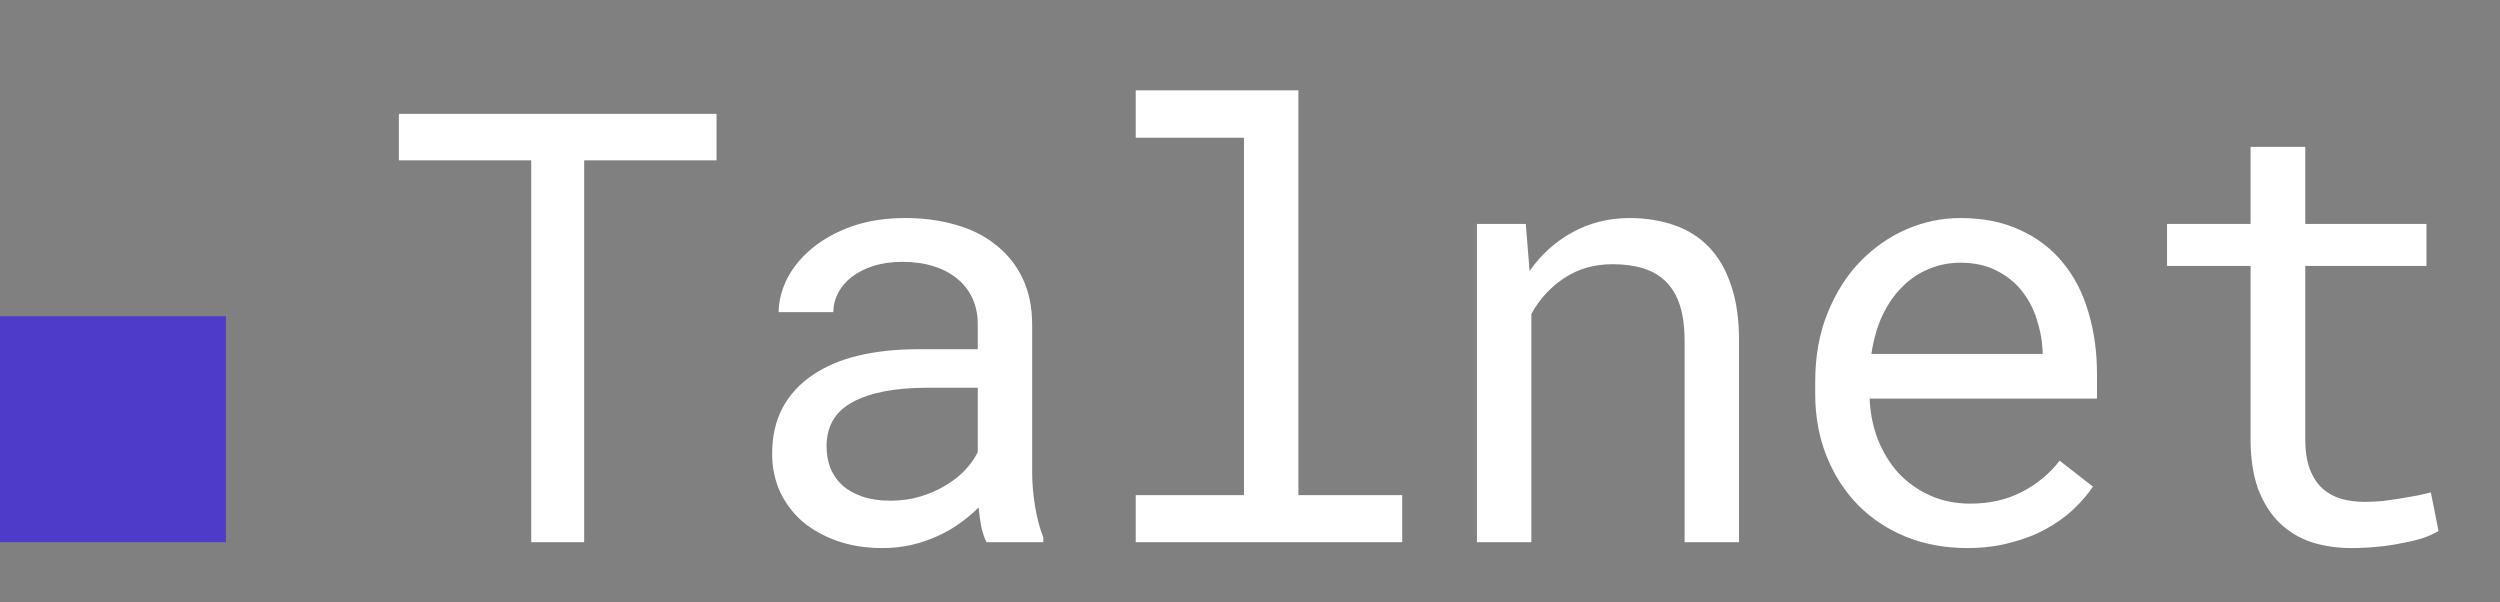
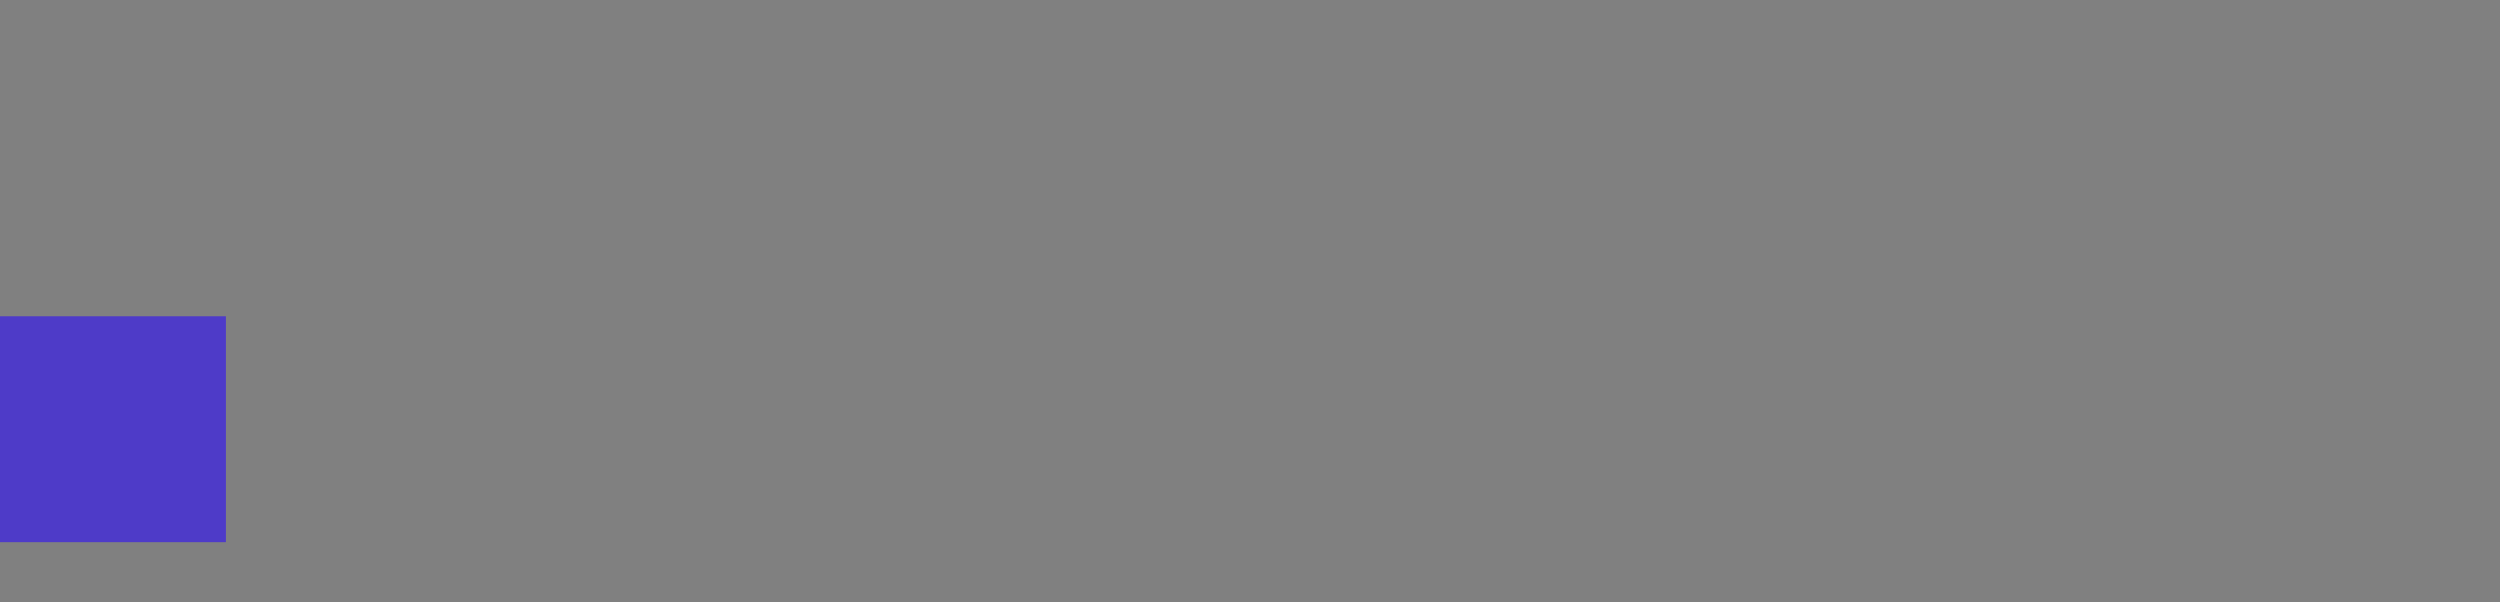
<svg xmlns="http://www.w3.org/2000/svg" width="166" height="40" viewBox="0 0 166 40" fill="none">
  <rect x="0" y="0" width="166" height="40" fill="#808080" stroke="none" />
-   <path d="M47.578 10.648H38.789V36H35.273V10.648H26.484V7.562H47.578V10.648ZM65.509 36C65.365 35.727 65.248 35.388 65.157 34.984C65.079 34.568 65.02 34.138 64.981 33.695C64.617 34.06 64.207 34.405 63.751 34.73C63.308 35.056 62.813 35.342 62.266 35.59C61.733 35.837 61.16 36.033 60.548 36.176C59.936 36.319 59.285 36.391 58.594 36.391C57.475 36.391 56.459 36.228 55.548 35.902C54.649 35.577 53.881 35.141 53.243 34.594C52.618 34.034 52.13 33.376 51.778 32.621C51.44 31.853 51.27 31.026 51.27 30.141C51.27 28.982 51.498 27.966 51.954 27.094C52.423 26.221 53.08 25.499 53.927 24.926C54.773 24.34 55.788 23.904 56.973 23.617C58.171 23.331 59.506 23.188 60.977 23.188H64.923V21.527C64.923 20.889 64.805 20.316 64.571 19.809C64.337 19.301 64.005 18.871 63.575 18.52C63.145 18.155 62.618 17.875 61.993 17.68C61.381 17.484 60.691 17.387 59.923 17.387C59.206 17.387 58.562 17.478 57.989 17.66C57.429 17.842 56.954 18.083 56.563 18.383C56.173 18.682 55.867 19.04 55.645 19.457C55.437 19.861 55.333 20.284 55.333 20.727H51.7C51.713 19.958 51.908 19.203 52.286 18.461C52.677 17.719 53.23 17.055 53.946 16.469C54.675 15.87 55.554 15.388 56.583 15.023C57.624 14.659 58.803 14.477 60.118 14.477C61.316 14.477 62.429 14.626 63.458 14.926C64.487 15.212 65.372 15.655 66.114 16.254C66.869 16.84 67.462 17.576 67.891 18.461C68.321 19.346 68.536 20.381 68.536 21.566V31.391C68.536 32.094 68.601 32.842 68.731 33.637C68.862 34.418 69.044 35.102 69.278 35.688V36H65.509ZM59.122 33.246C59.825 33.246 60.483 33.155 61.094 32.973C61.706 32.79 62.26 32.55 62.755 32.25C63.263 31.951 63.699 31.612 64.063 31.234C64.428 30.844 64.714 30.44 64.923 30.023V25.746H61.563C59.454 25.746 57.813 26.059 56.641 26.684C55.469 27.309 54.884 28.292 54.884 29.633C54.884 30.154 54.968 30.635 55.138 31.078C55.32 31.521 55.587 31.905 55.938 32.23C56.29 32.543 56.733 32.79 57.266 32.973C57.8 33.155 58.419 33.246 59.122 33.246ZM75.412 6H86.213V32.875H93.107V36H75.412V32.875H82.599V9.145H75.412V6ZM101.311 14.867L101.565 17.992C102.333 16.898 103.277 16.046 104.397 15.434C105.517 14.809 106.767 14.49 108.147 14.477C109.254 14.477 110.256 14.633 111.155 14.945C112.066 15.258 112.841 15.746 113.479 16.41C114.117 17.074 114.605 17.921 114.944 18.949C115.295 19.965 115.471 21.176 115.471 22.582V36H111.858V22.66C111.858 21.723 111.754 20.928 111.545 20.277C111.337 19.626 111.024 19.099 110.608 18.695C110.204 18.292 109.703 17.999 109.104 17.816C108.518 17.634 107.841 17.543 107.073 17.543C105.862 17.543 104.794 17.849 103.87 18.461C102.958 19.06 102.229 19.854 101.682 20.844V36H98.069V14.867H101.311ZM130.628 36.391C129.144 36.391 127.777 36.137 126.527 35.629C125.29 35.121 124.228 34.411 123.343 33.5C122.458 32.589 121.767 31.508 121.273 30.258C120.778 29.008 120.53 27.647 120.53 26.176V25.355C120.53 23.65 120.804 22.126 121.351 20.785C121.898 19.431 122.62 18.292 123.519 17.367C124.43 16.43 125.459 15.713 126.605 15.219C127.764 14.724 128.948 14.477 130.159 14.477C131.683 14.477 133.011 14.743 134.144 15.277C135.29 15.798 136.24 16.527 136.995 17.465C137.751 18.389 138.31 19.483 138.675 20.746C139.053 22.009 139.241 23.376 139.241 24.848V26.469H124.144C124.183 27.432 124.365 28.337 124.691 29.184C125.029 30.03 125.485 30.772 126.058 31.41C126.644 32.035 127.34 32.53 128.148 32.895C128.955 33.259 129.847 33.441 130.823 33.441C132.113 33.441 133.258 33.181 134.261 32.66C135.264 32.139 136.097 31.449 136.761 30.59L138.968 32.309C138.616 32.842 138.174 33.357 137.64 33.852C137.119 34.333 136.514 34.763 135.823 35.141C135.133 35.518 134.352 35.818 133.48 36.039C132.607 36.273 131.657 36.391 130.628 36.391ZM130.159 17.445C129.43 17.445 128.74 17.582 128.089 17.855C127.438 18.116 126.852 18.506 126.331 19.027C125.81 19.535 125.368 20.167 125.003 20.922C124.652 21.664 124.404 22.523 124.261 23.5H135.628V23.227C135.589 22.523 135.452 21.827 135.218 21.137C134.997 20.447 134.665 19.828 134.222 19.281C133.779 18.734 133.219 18.292 132.542 17.953C131.878 17.615 131.084 17.445 130.159 17.445ZM153.07 9.75V14.867H161.117V17.66H153.07V29.145C153.07 29.965 153.174 30.642 153.383 31.176C153.591 31.71 153.878 32.139 154.242 32.465C154.607 32.777 155.023 32.999 155.492 33.129C155.974 33.259 156.482 33.324 157.016 33.324C157.406 33.324 157.81 33.305 158.227 33.266C158.643 33.214 159.047 33.155 159.438 33.09C159.841 33.025 160.212 32.96 160.551 32.895C160.902 32.816 161.189 32.751 161.41 32.699L161.918 35.258C161.618 35.44 161.254 35.603 160.824 35.746C160.395 35.876 159.926 35.987 159.418 36.078C158.91 36.182 158.37 36.26 157.797 36.312C157.237 36.365 156.677 36.391 156.117 36.391C155.18 36.391 154.301 36.26 153.48 36C152.673 35.727 151.97 35.303 151.371 34.73C150.772 34.145 150.297 33.396 149.945 32.484C149.607 31.56 149.438 30.447 149.438 29.145V17.66H143.891V14.867H149.438V9.75H153.07Z" fill="white" />
  <rect y="21" width="15" height="15" fill="#4E3BC8" />
</svg>